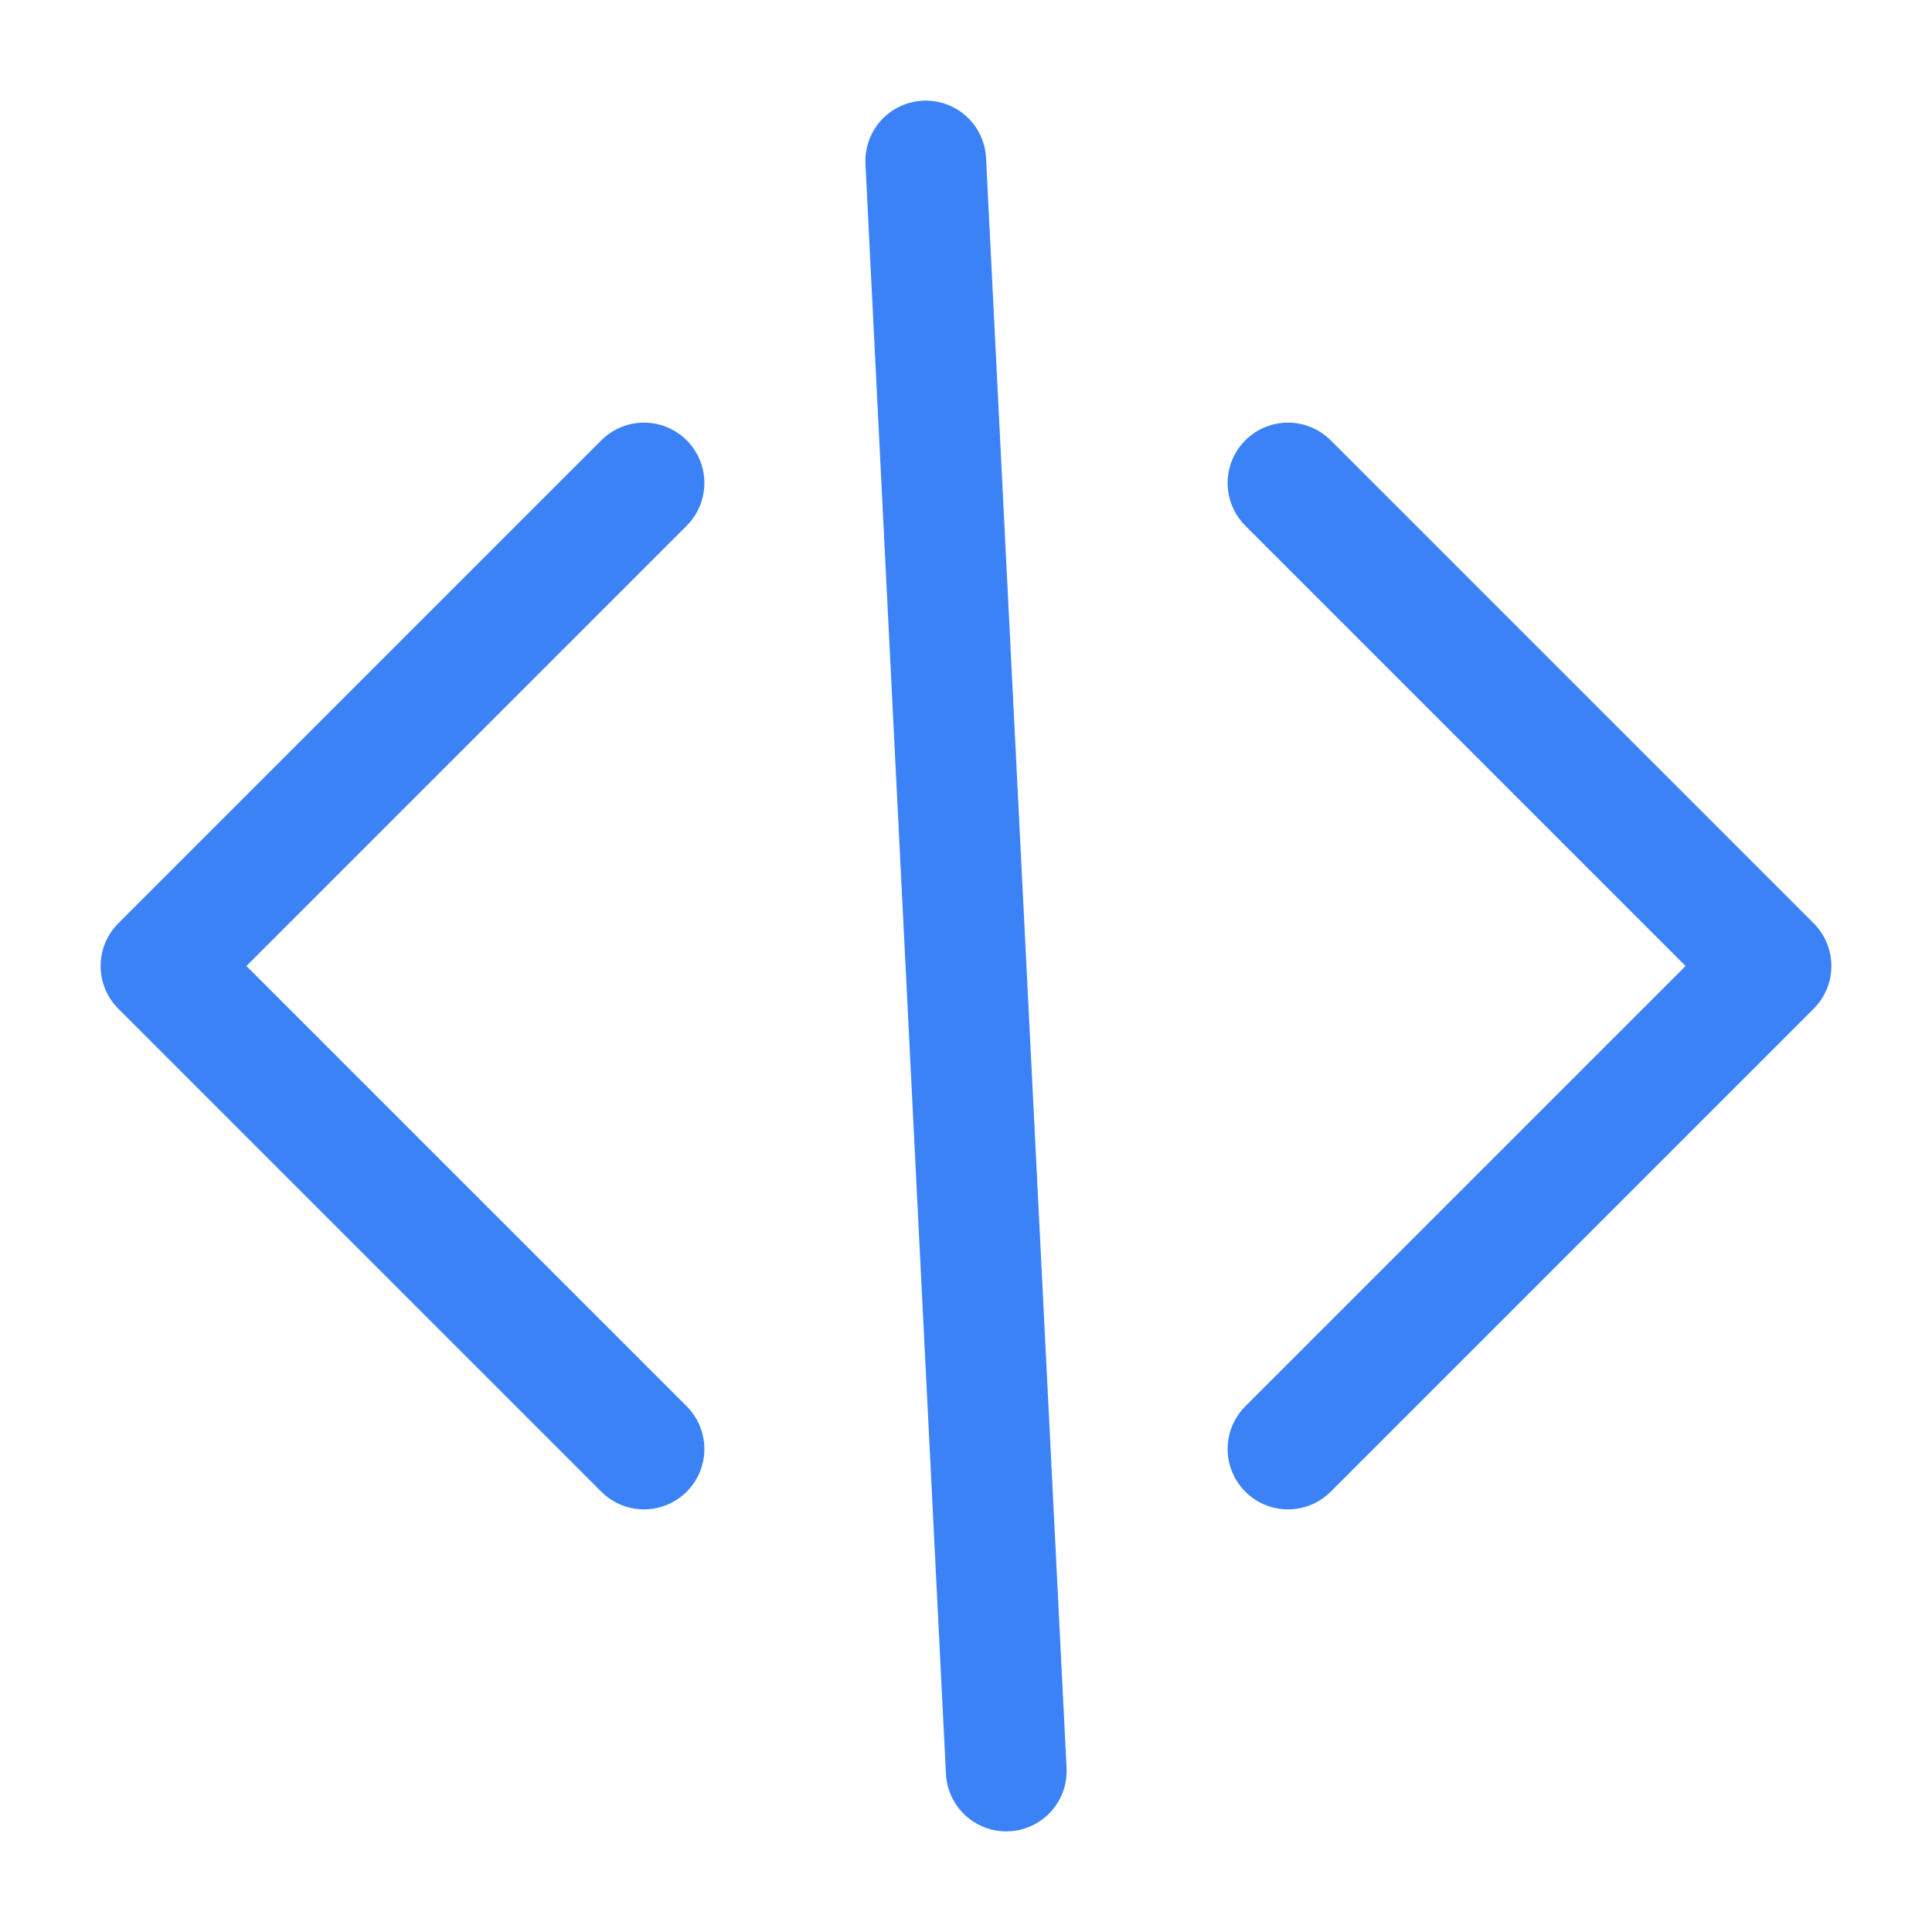
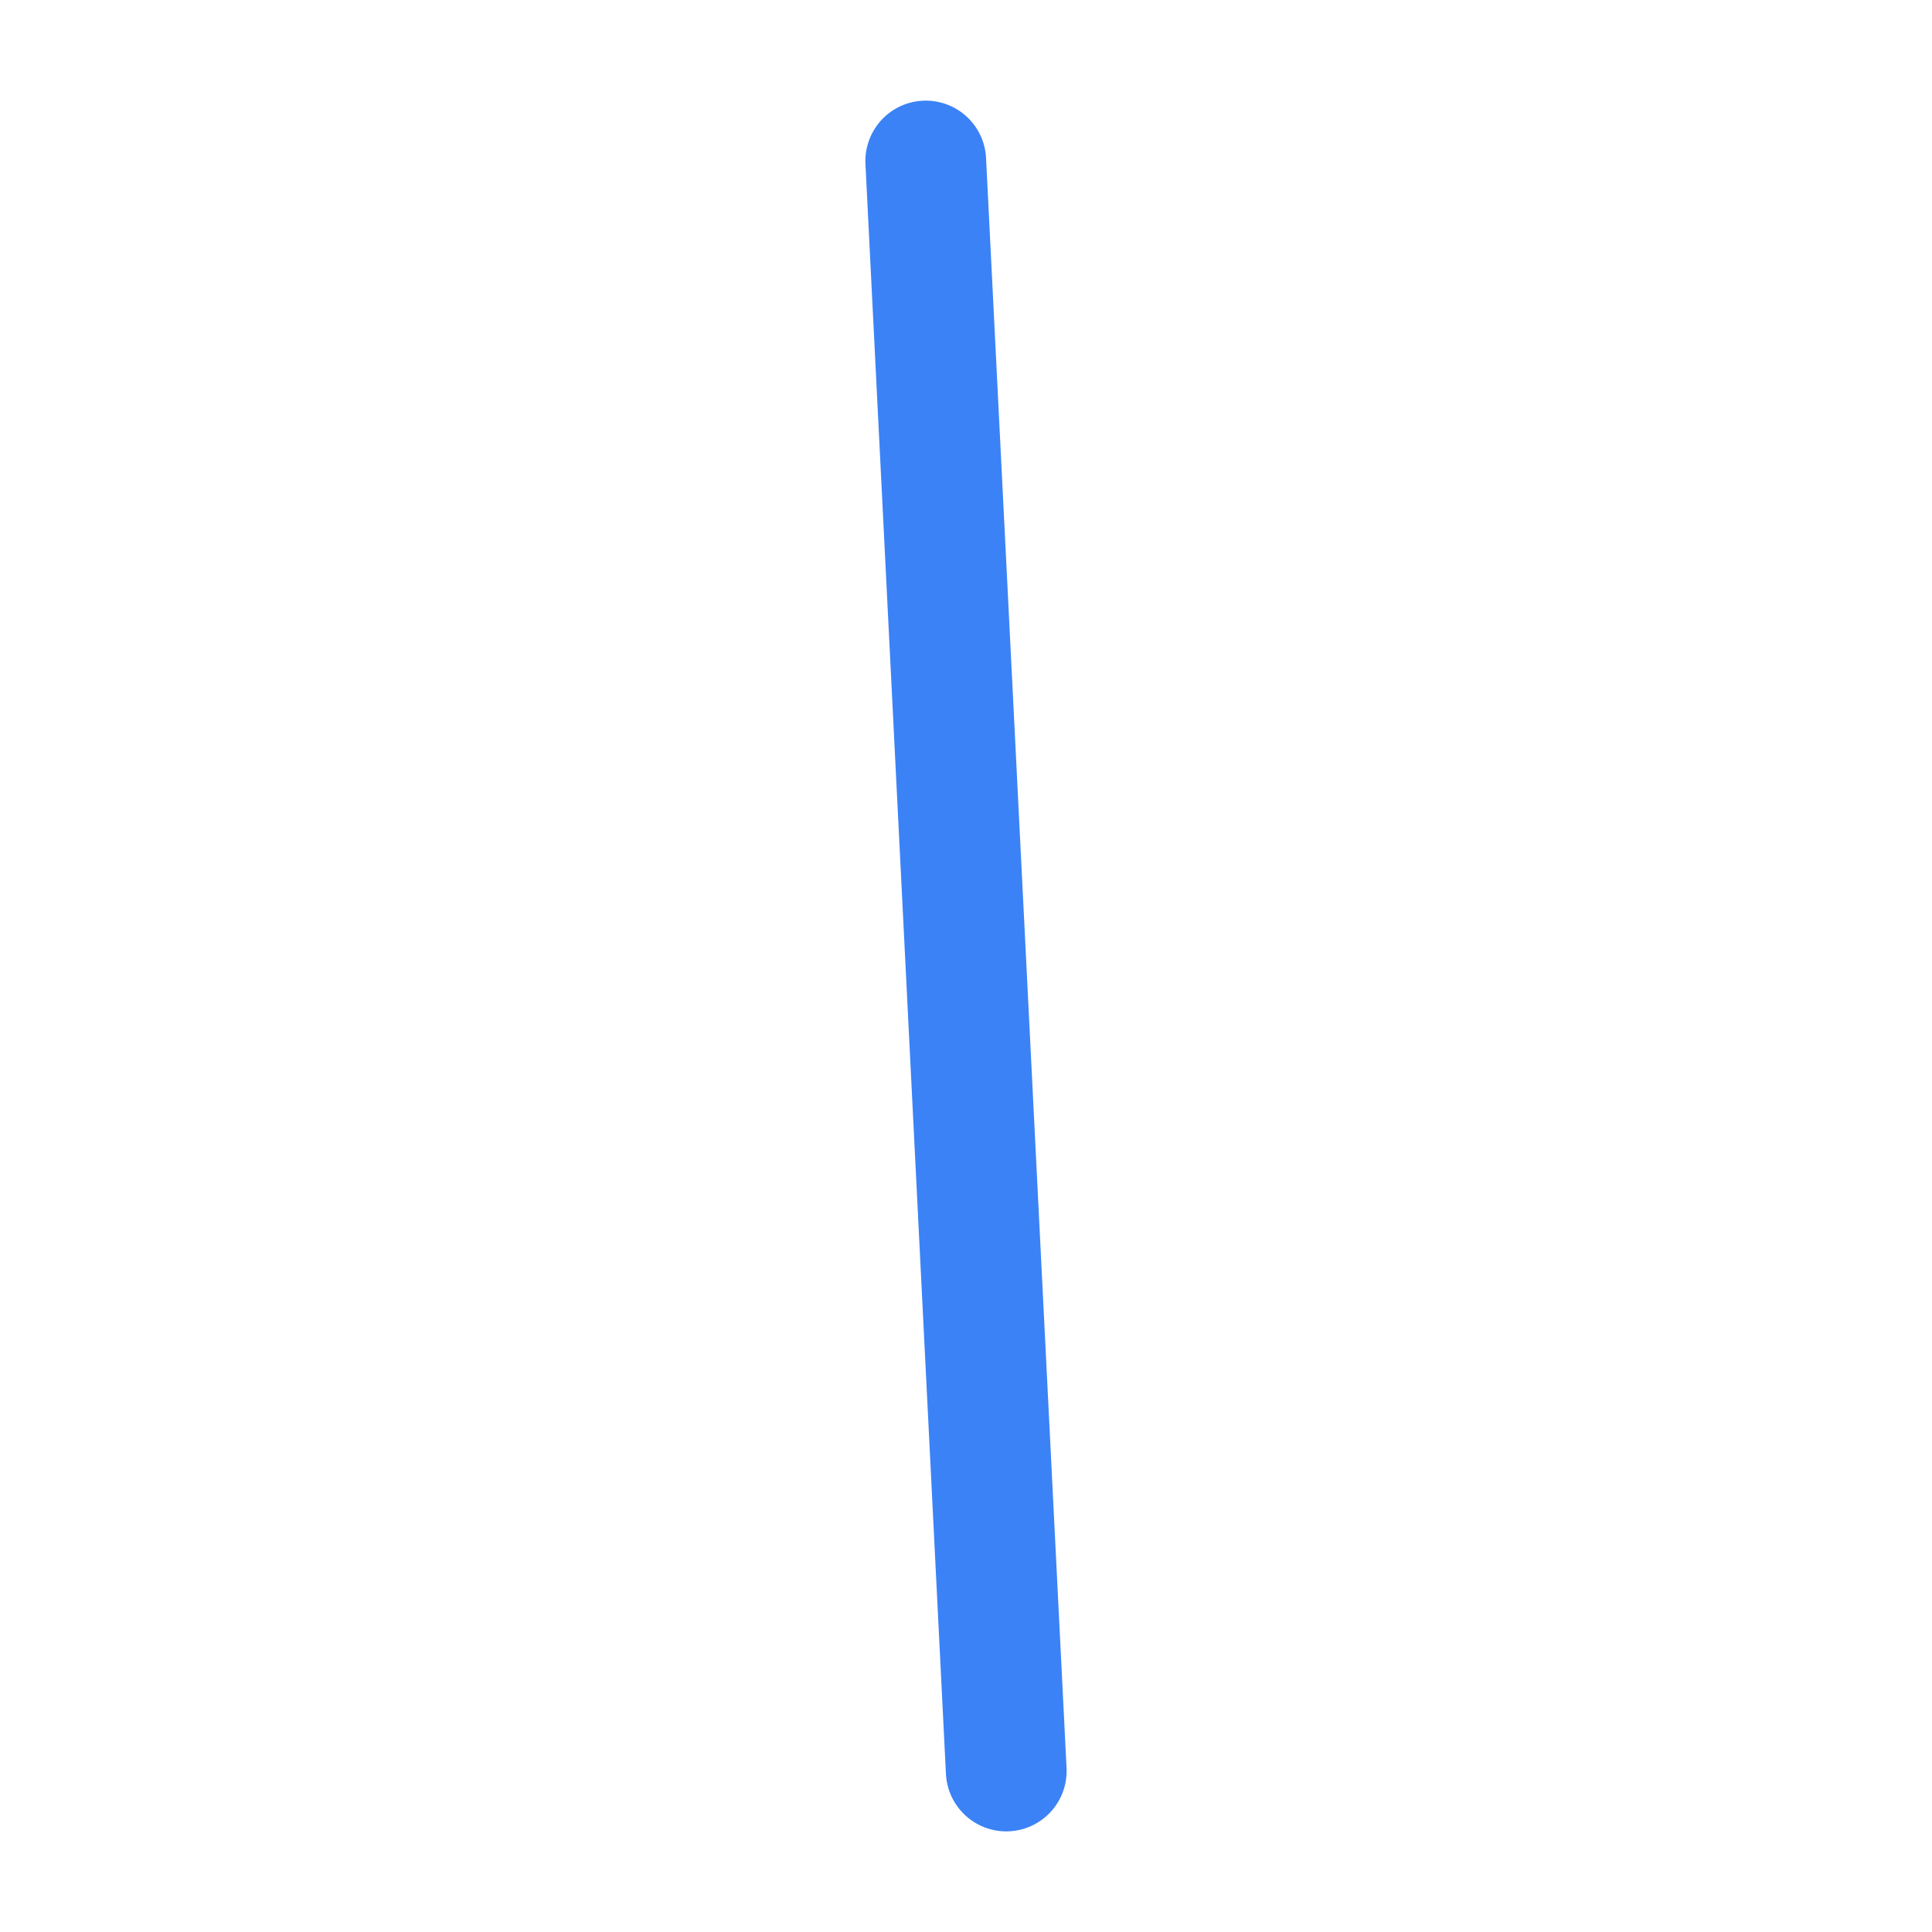
<svg xmlns="http://www.w3.org/2000/svg" class="w-full h-full drop-shadow-[0_0_15px_rgba(255,255,255,0.15)]" viewBox="0 0 24 24" fill="none" stroke="#3b82f6" stroke-width="1.5" stroke-linecap="round" stroke-linejoin="round">
-   <polyline points="16 18 22 12 16 6" />
-   <polyline points="8 6 2 12 8 18" />
  <line x1="12.5" y1="22" x2="11.5" y2="2" />
</svg>